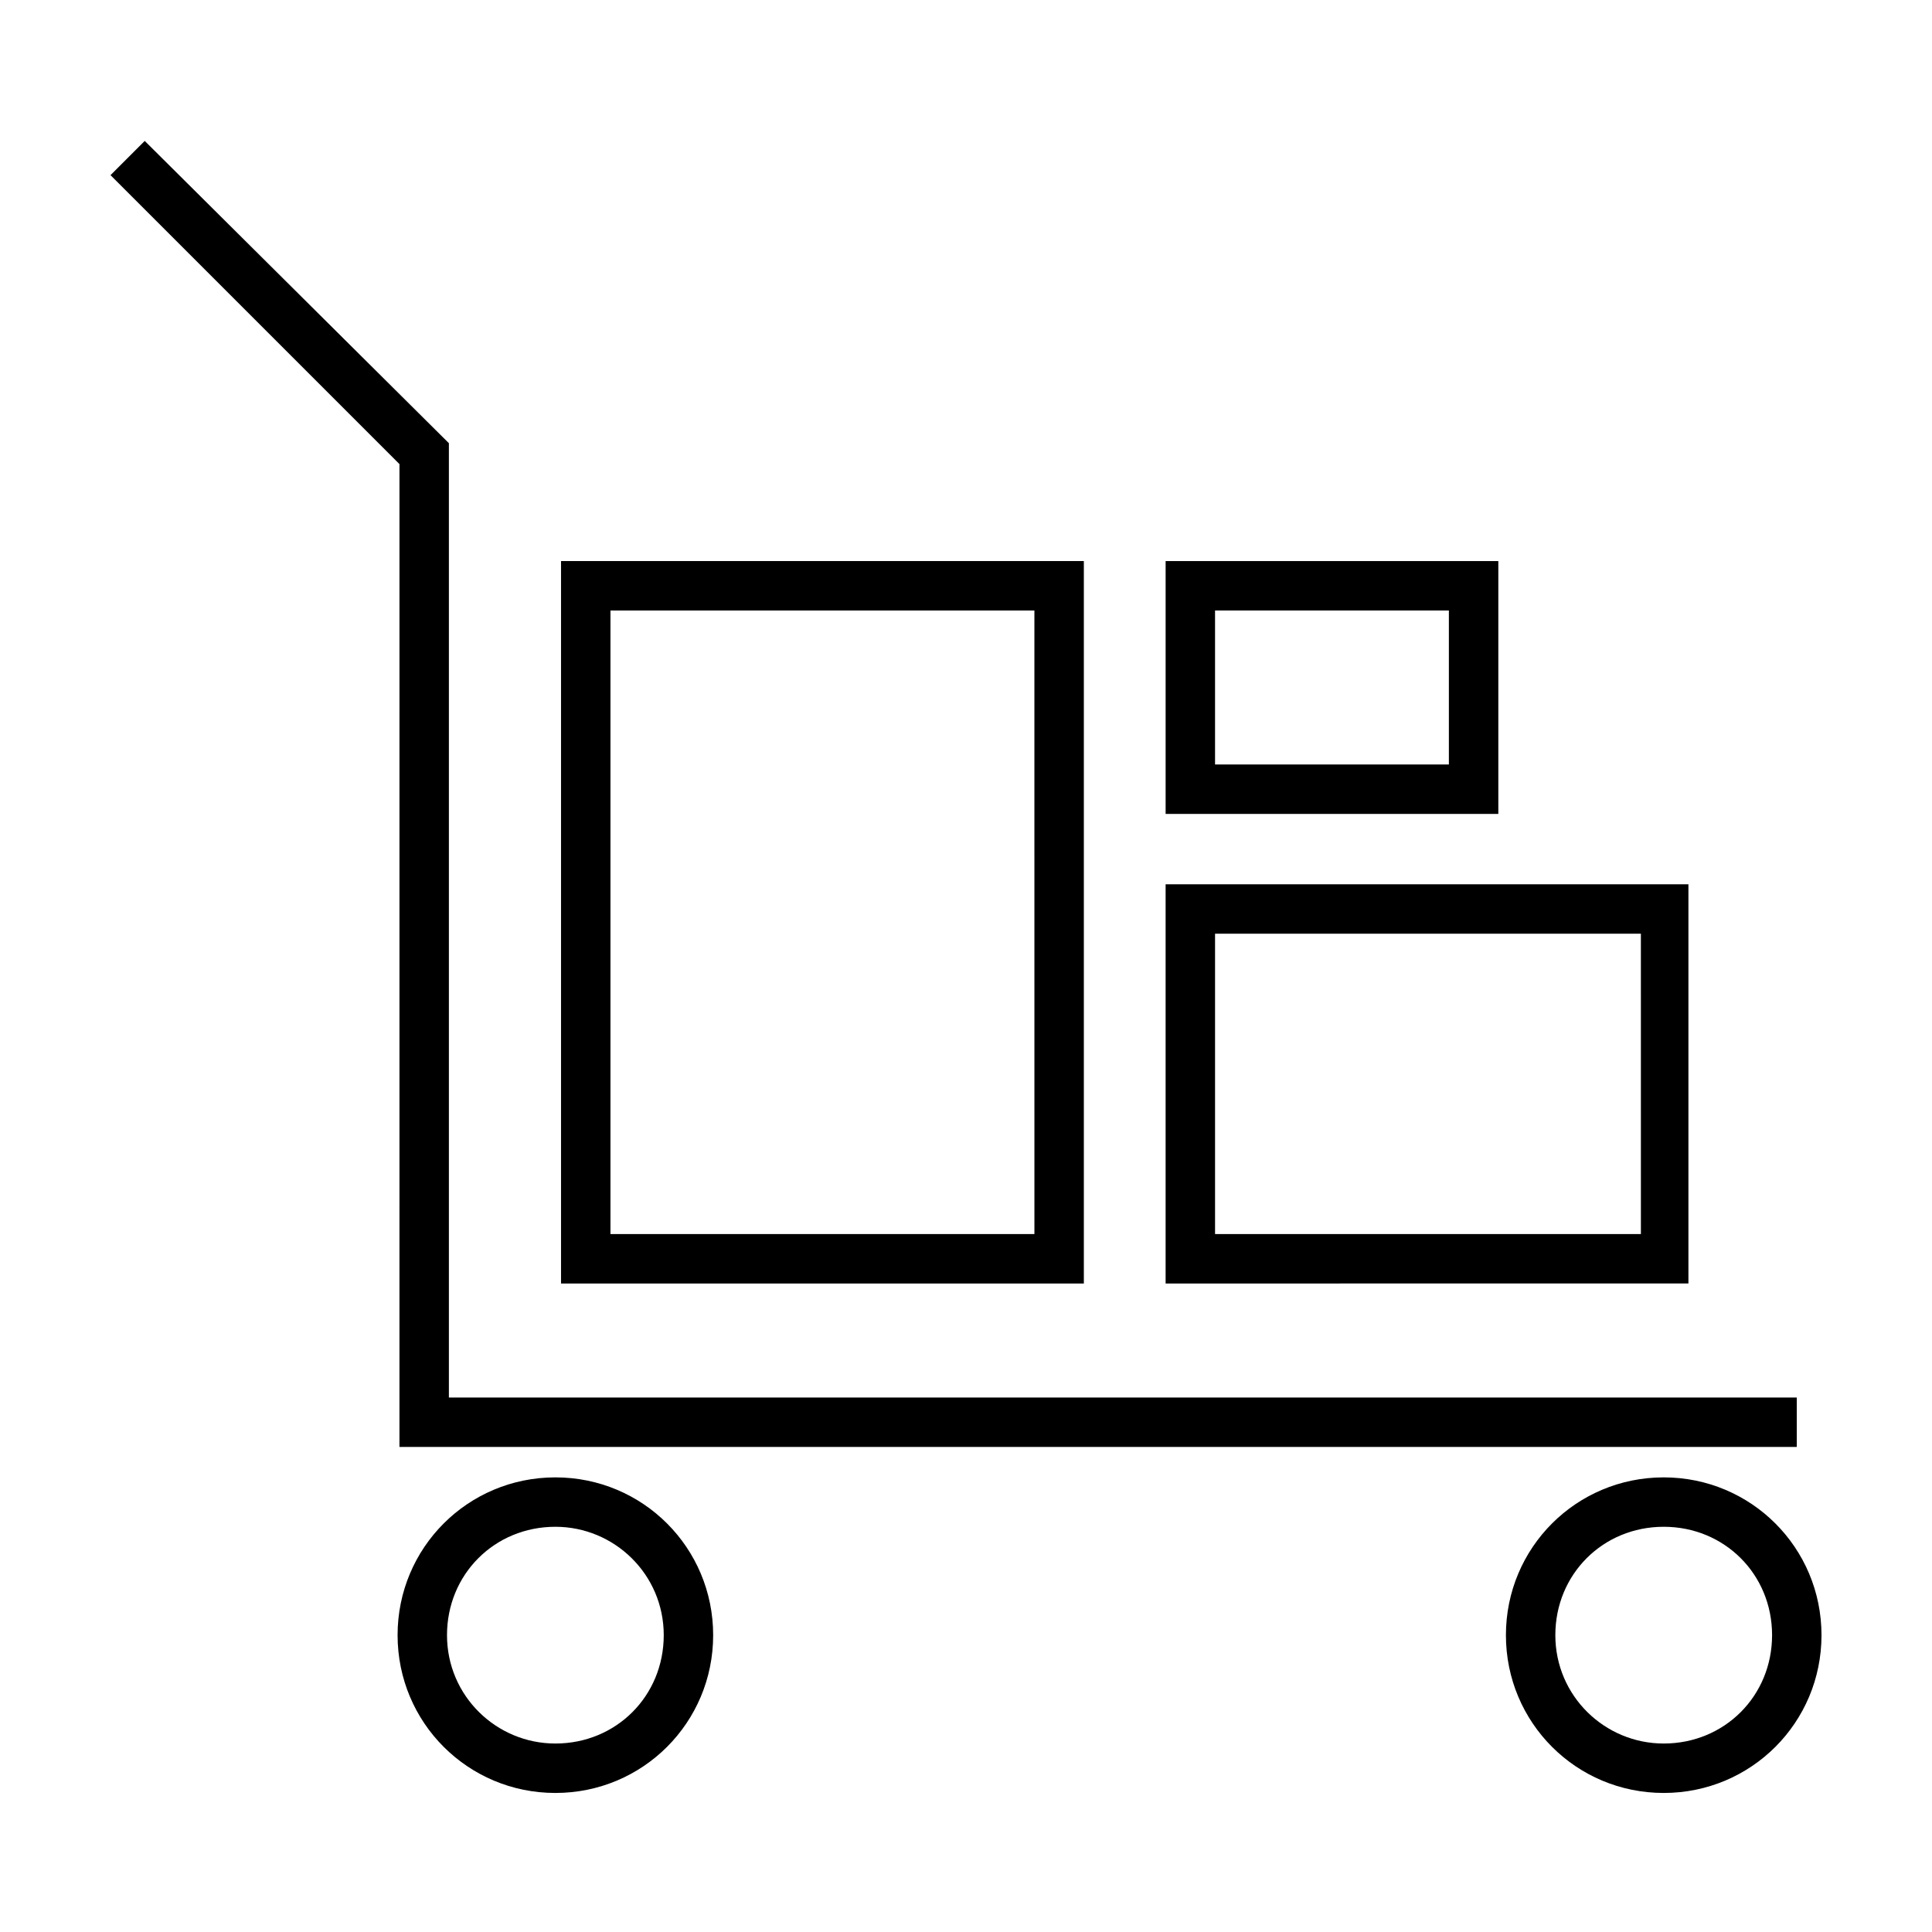
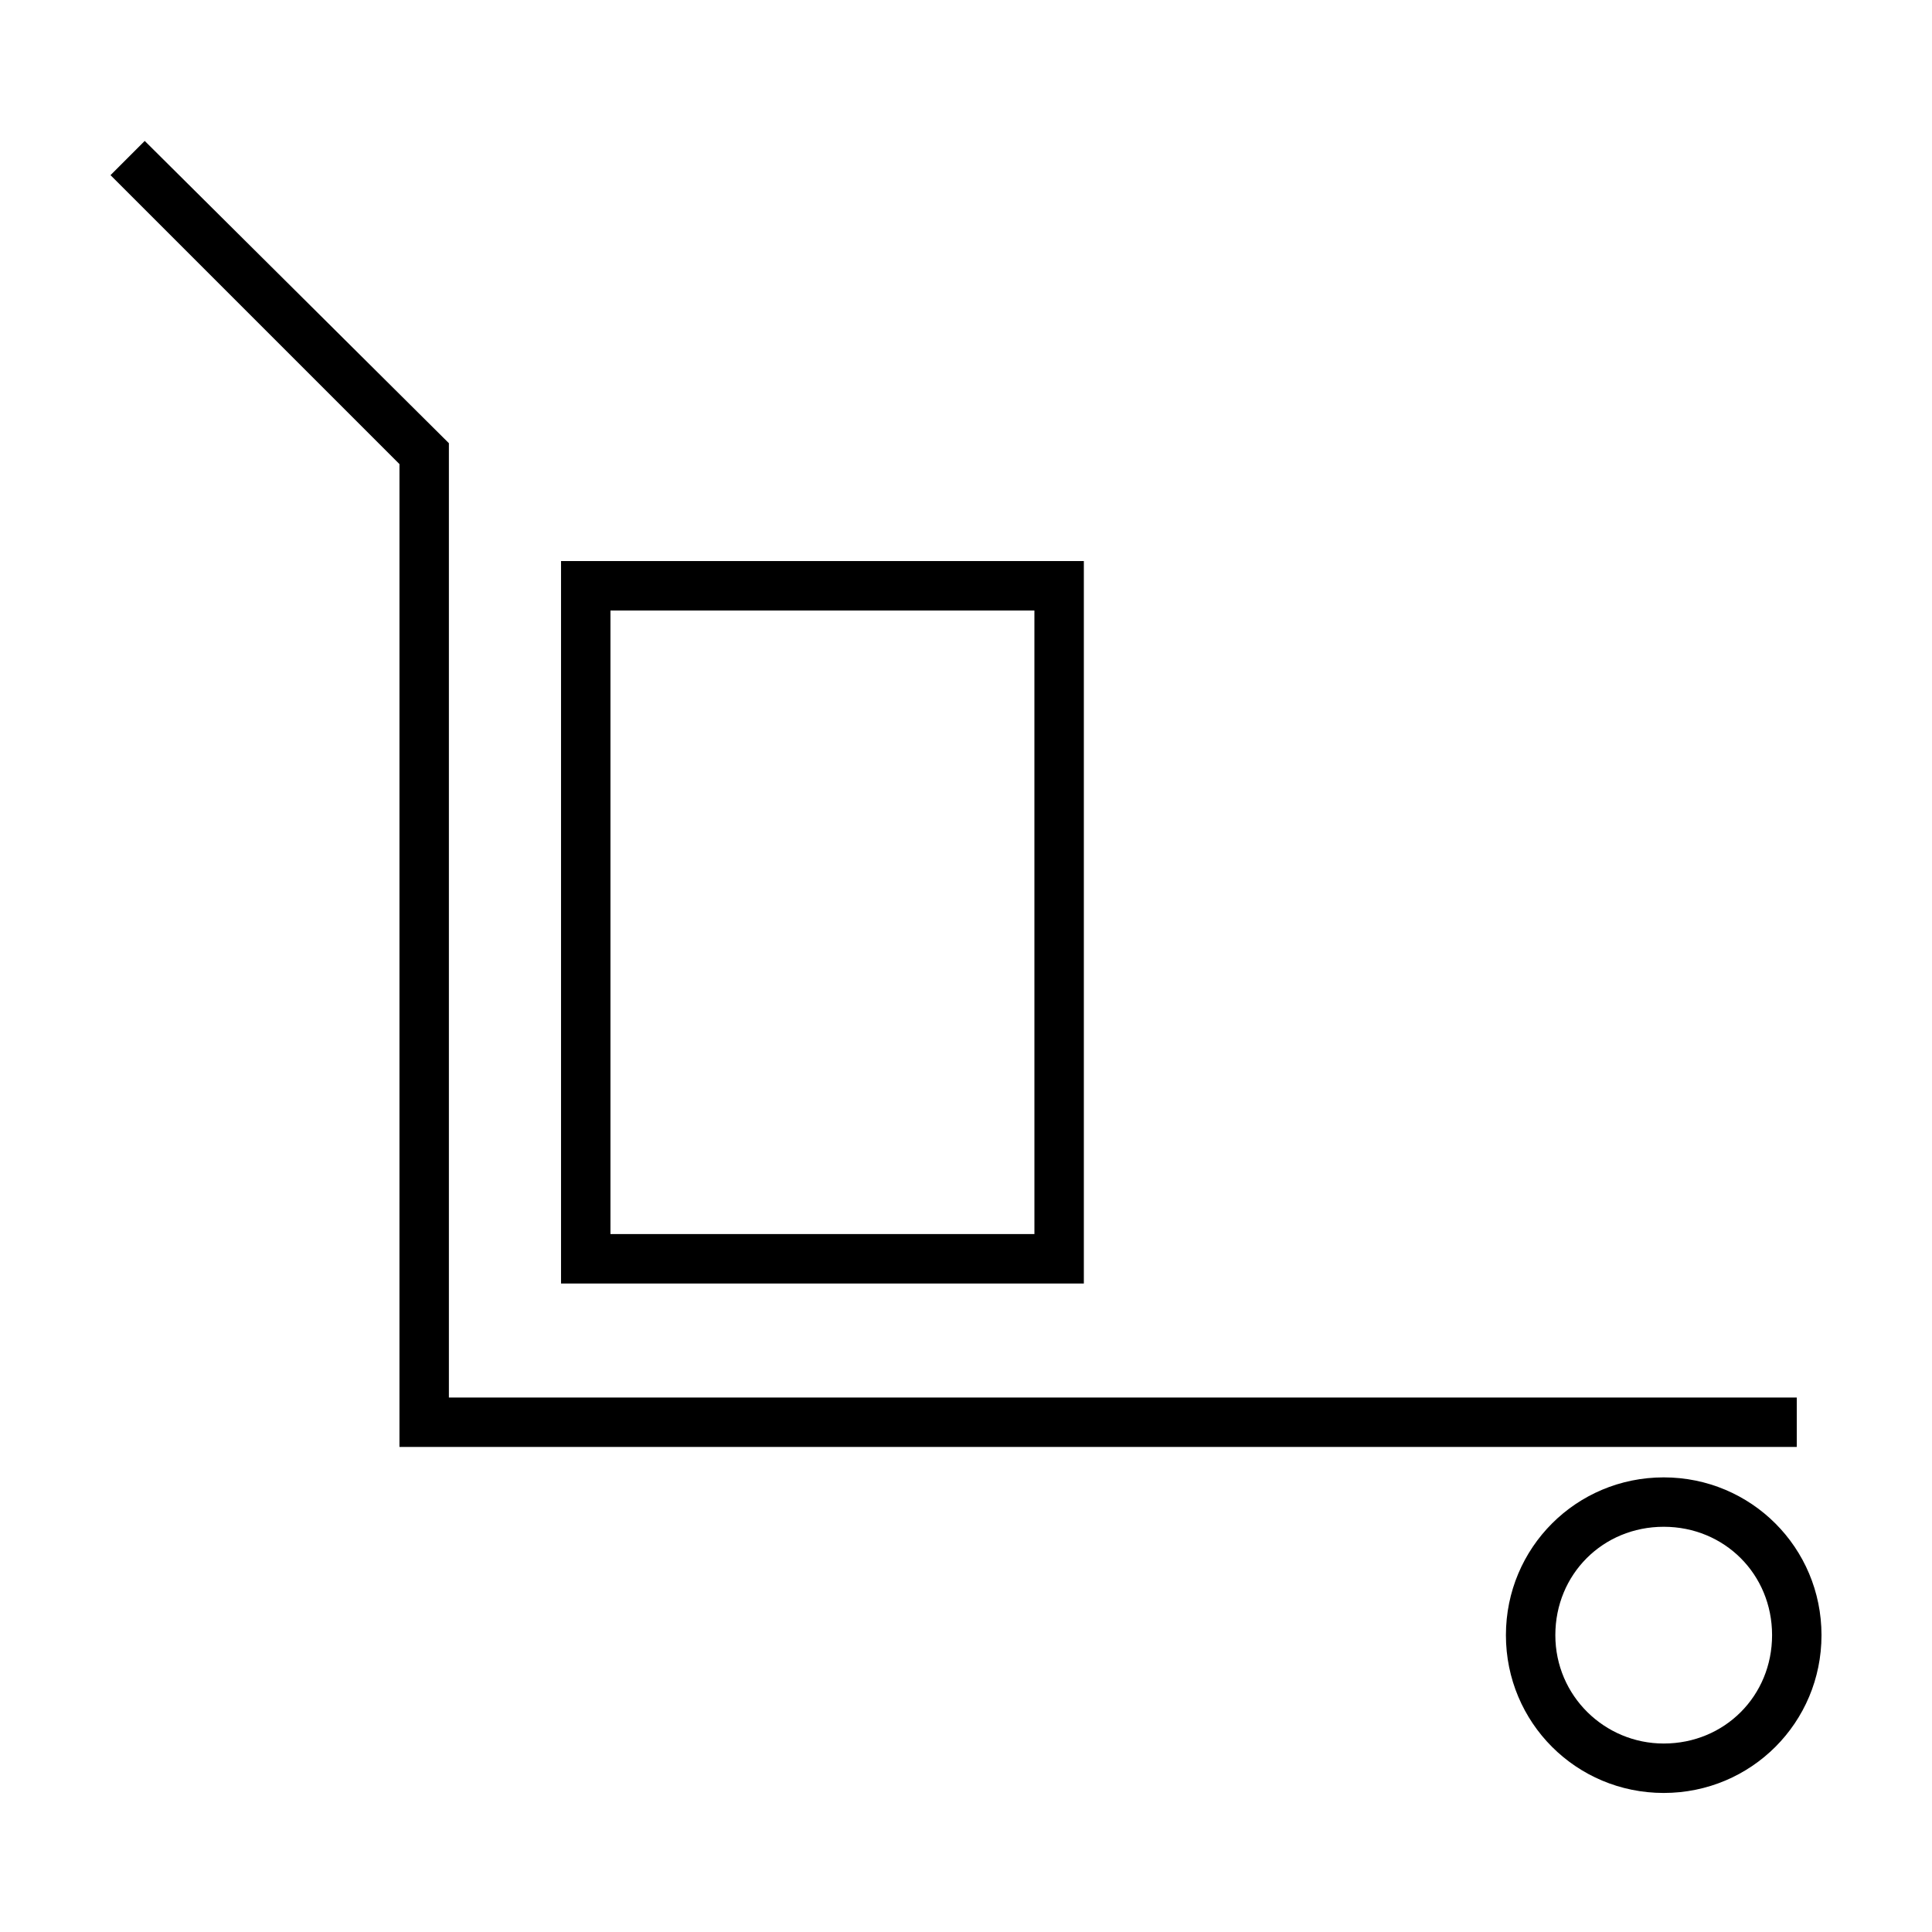
<svg xmlns="http://www.w3.org/2000/svg" fill="#000000" width="800px" height="800px" version="1.1" viewBox="144 144 512 512">
  <g>
    <path d="m249.86 527.46h370.3v-13.098h-357.2v-252.91l-80.609-80.105-9.066 9.07 76.578 76.578z" />
    <path d="m584.9 535.52c-23.176 0-41.816 18.641-41.816 41.816 0 23.176 18.641 41.816 41.816 41.816 23.176 0 41.816-18.641 41.816-41.816-0.004-23.176-18.645-41.816-41.816-41.816zm0 70.531c-15.617 0-28.719-12.594-28.719-28.719 0-16.121 12.594-28.719 28.719-28.719 16.121 0 28.719 12.594 28.719 28.719-0.004 16.125-12.598 28.719-28.719 28.719z" />
-     <path d="m291.18 535.52c-23.176 0-41.816 18.641-41.816 41.816 0 23.176 18.641 41.816 41.816 41.816s41.816-18.641 41.816-41.816c0-23.176-18.641-41.816-41.816-41.816zm0 70.531c-15.617 0-28.719-12.594-28.719-28.719 0-16.121 12.594-28.719 28.719-28.719 15.617 0 28.719 12.594 28.719 28.719s-12.598 28.719-28.719 28.719z" />
    <path d="m431.23 292.69h-138.55v191.45h138.55zm-12.594 178.35h-112.86v-165.25h112.35l0.004 165.25z" />
-     <path d="m591.45 378.34h-138.55v105.8l138.55-0.004zm-13.098 92.699h-112.35v-79.602h112.85l0.004 79.602z" />
-     <path d="m541.07 292.69h-88.168v67.008h88.168zm-13.102 53.906h-61.969v-40.809h61.969z" />
  </g>
</svg>